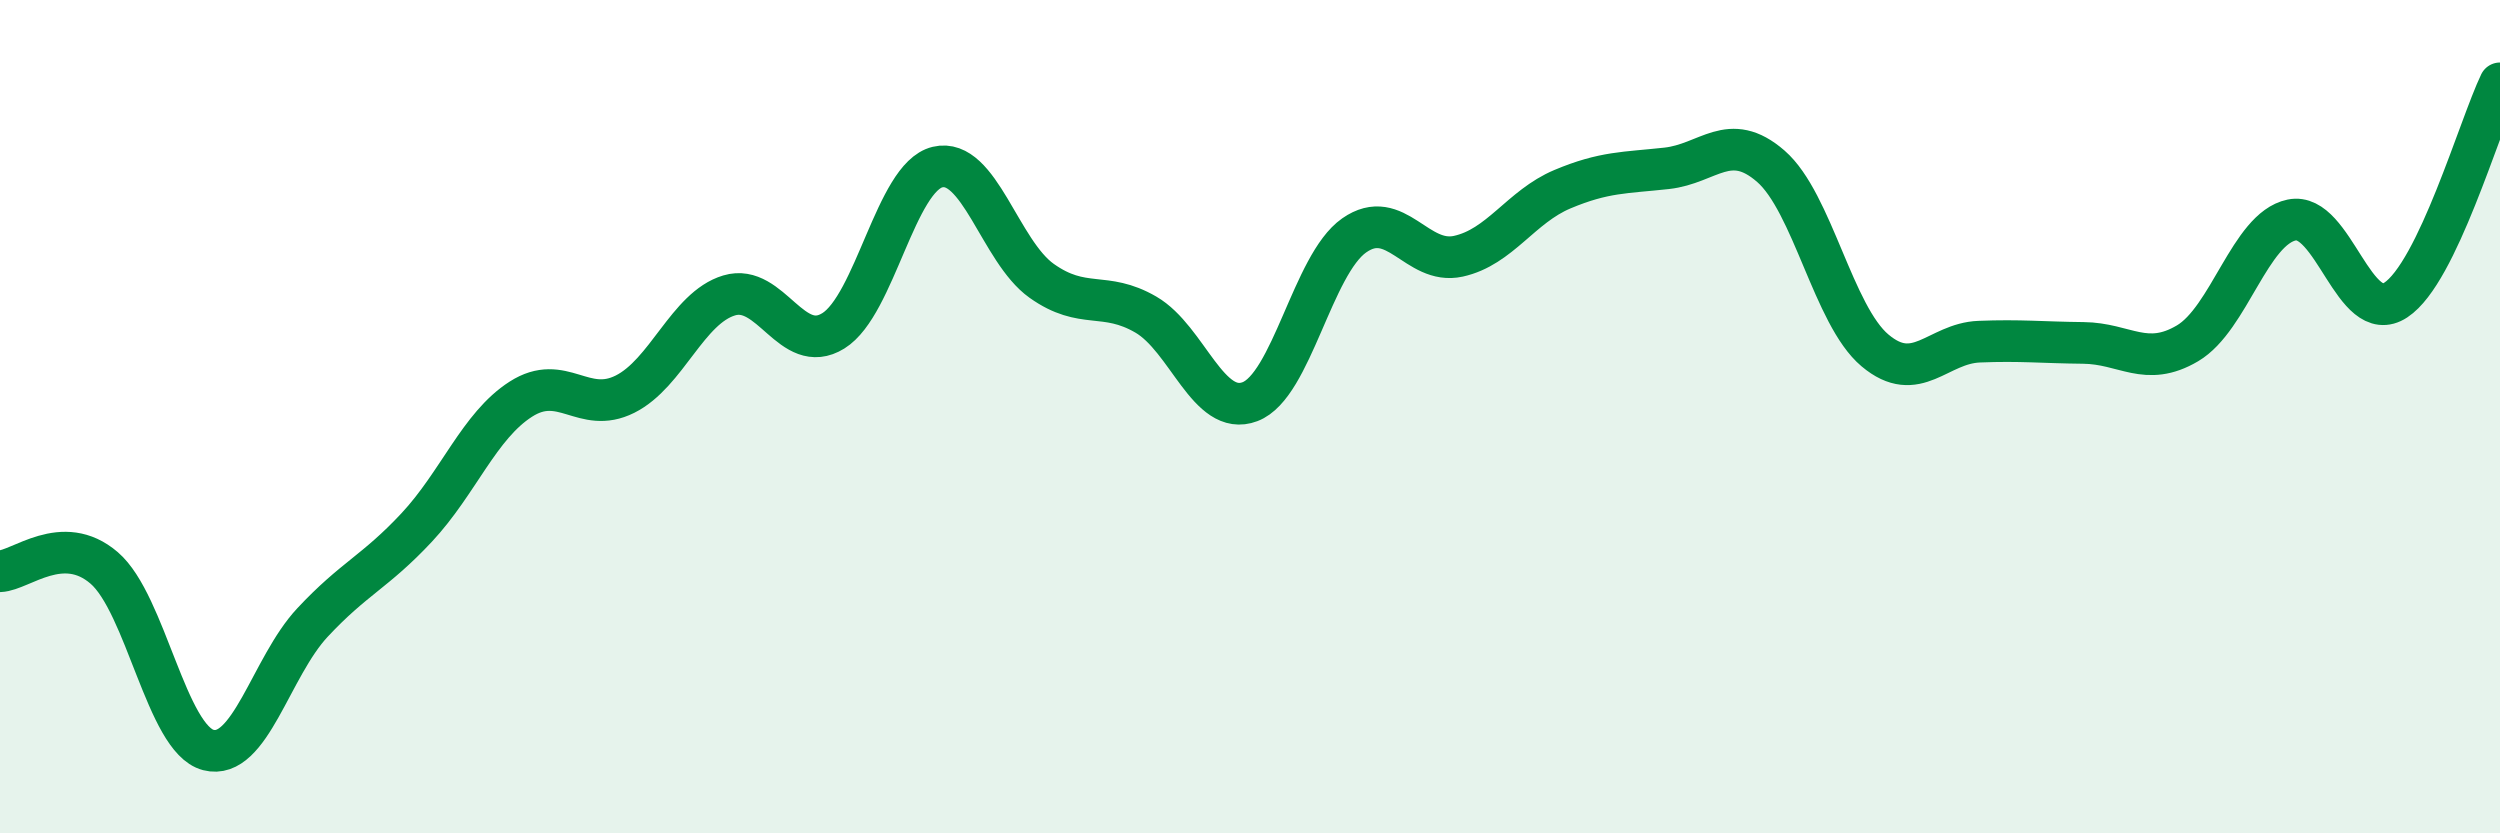
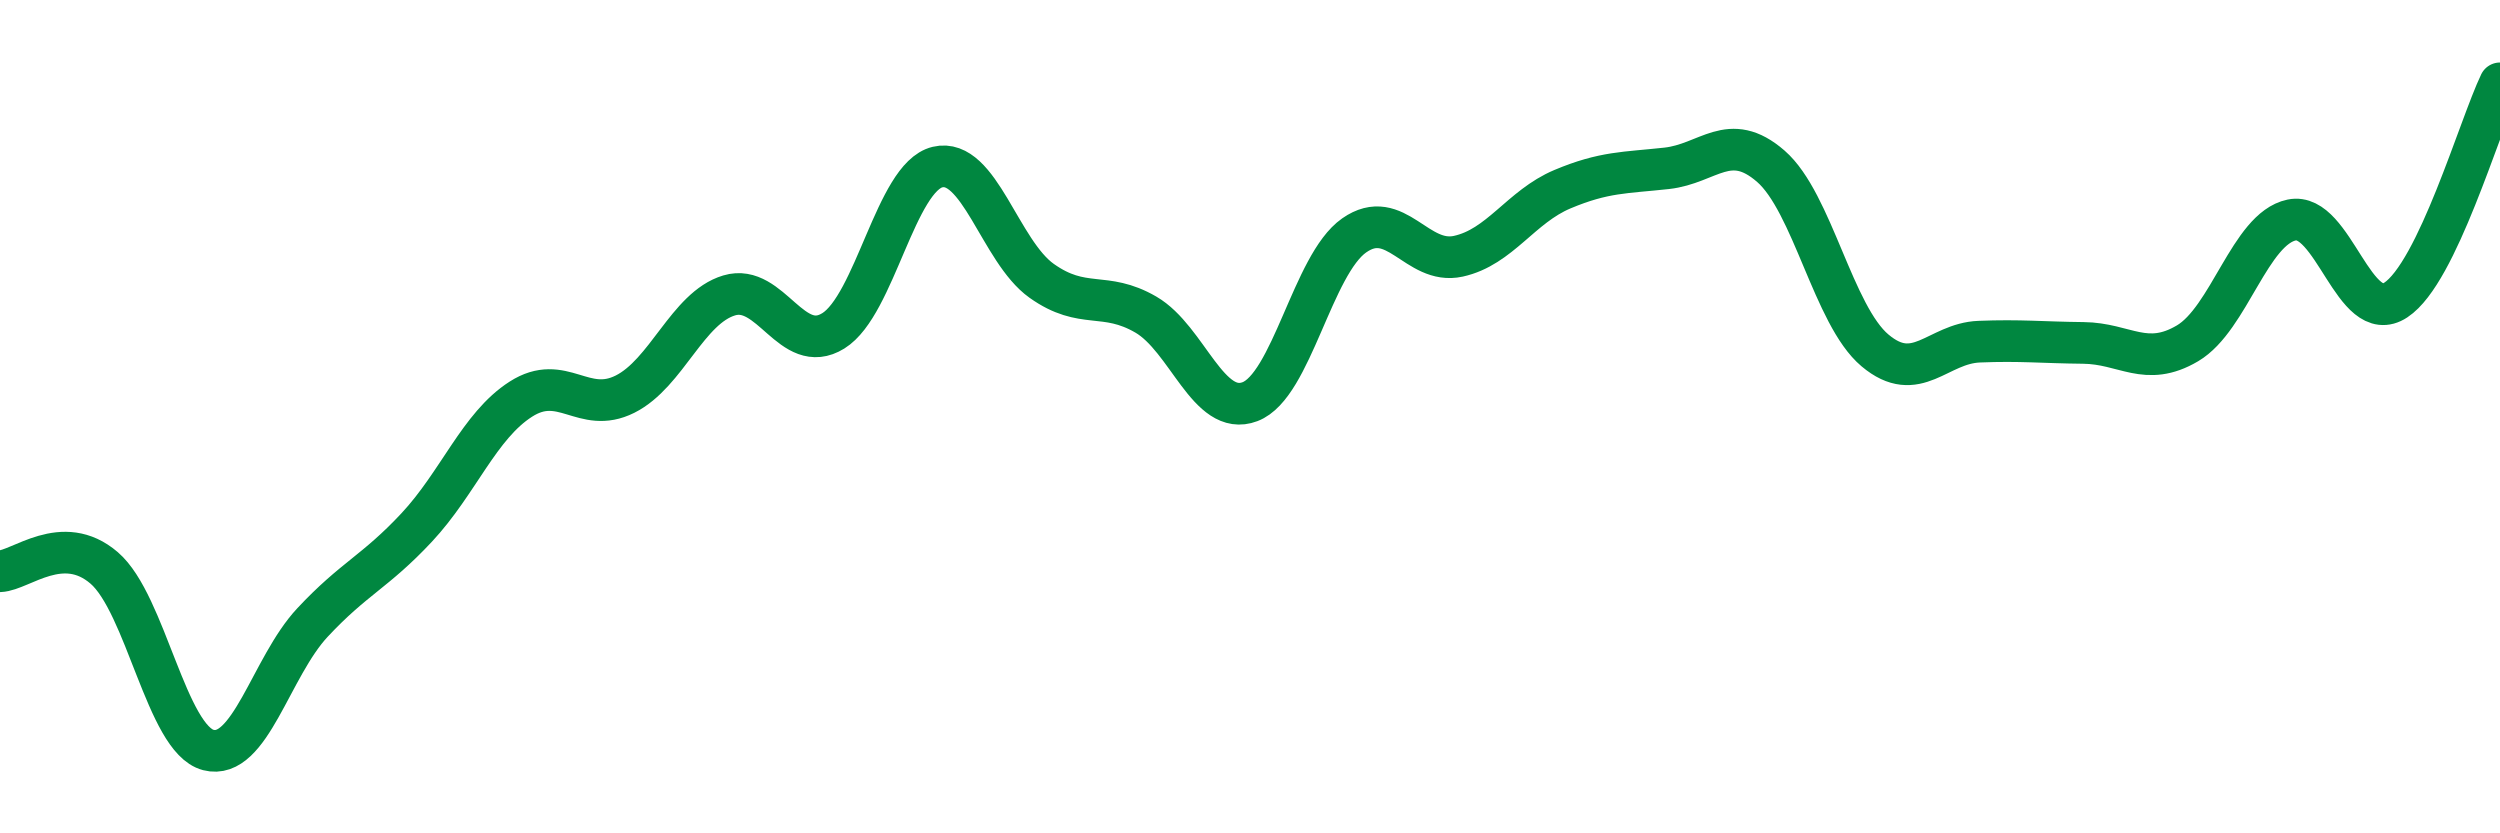
<svg xmlns="http://www.w3.org/2000/svg" width="60" height="20" viewBox="0 0 60 20">
-   <path d="M 0,13.71 C 0.5,13.69 1.5,12.77 2.5,13.63 C 3.5,14.49 4,17.74 5,18 C 6,18.26 6.5,16.01 7.5,14.94 C 8.5,13.87 9,13.73 10,12.66 C 11,11.59 11.5,10.22 12.5,9.58 C 13.5,8.94 14,9.96 15,9.46 C 16,8.96 16.5,7.39 17.5,7.09 C 18.5,6.79 19,8.56 20,7.94 C 21,7.32 21.5,4.25 22.5,4.01 C 23.5,3.77 24,6.03 25,6.74 C 26,7.45 26.5,6.97 27.5,7.55 C 28.5,8.13 29,10.02 30,9.64 C 31,9.26 31.5,6.35 32.5,5.65 C 33.5,4.95 34,6.37 35,6.15 C 36,5.93 36.5,4.96 37.5,4.54 C 38.5,4.12 39,4.15 40,4.04 C 41,3.93 41.5,3.12 42.5,3.99 C 43.5,4.86 44,7.57 45,8.41 C 46,9.25 46.5,8.24 47.5,8.2 C 48.5,8.16 49,8.22 50,8.23 C 51,8.24 51.5,8.83 52.5,8.24 C 53.5,7.65 54,5.49 55,5.28 C 56,5.07 56.5,7.86 57.5,7.2 C 58.5,6.54 59.5,3.04 60,2L60 20L0 20Z" fill="#008740" opacity="0.1" stroke-linecap="round" stroke-linejoin="round" />
  <path d="M 0,13.71 C 0.5,13.69 1.5,12.77 2.5,13.63 C 3.5,14.49 4,17.74 5,18 C 6,18.26 6.5,16.01 7.5,14.94 C 8.5,13.87 9,13.73 10,12.66 C 11,11.59 11.5,10.22 12.5,9.58 C 13.5,8.94 14,9.96 15,9.46 C 16,8.96 16.5,7.39 17.5,7.09 C 18.5,6.79 19,8.56 20,7.94 C 21,7.32 21.5,4.25 22.5,4.01 C 23.5,3.77 24,6.03 25,6.74 C 26,7.45 26.5,6.97 27.5,7.55 C 28.5,8.13 29,10.02 30,9.64 C 31,9.26 31.5,6.35 32.5,5.65 C 33.5,4.95 34,6.37 35,6.15 C 36,5.93 36.5,4.96 37.5,4.54 C 38.5,4.12 39,4.15 40,4.04 C 41,3.93 41.5,3.12 42.5,3.99 C 43.5,4.86 44,7.57 45,8.41 C 46,9.25 46.5,8.24 47.5,8.2 C 48.5,8.16 49,8.22 50,8.23 C 51,8.24 51.5,8.83 52.5,8.24 C 53.5,7.65 54,5.49 55,5.28 C 56,5.07 56.5,7.86 57.5,7.2 C 58.5,6.54 59.5,3.04 60,2" stroke="#008740" stroke-width="1" fill="none" stroke-linecap="round" stroke-linejoin="round" />
</svg>